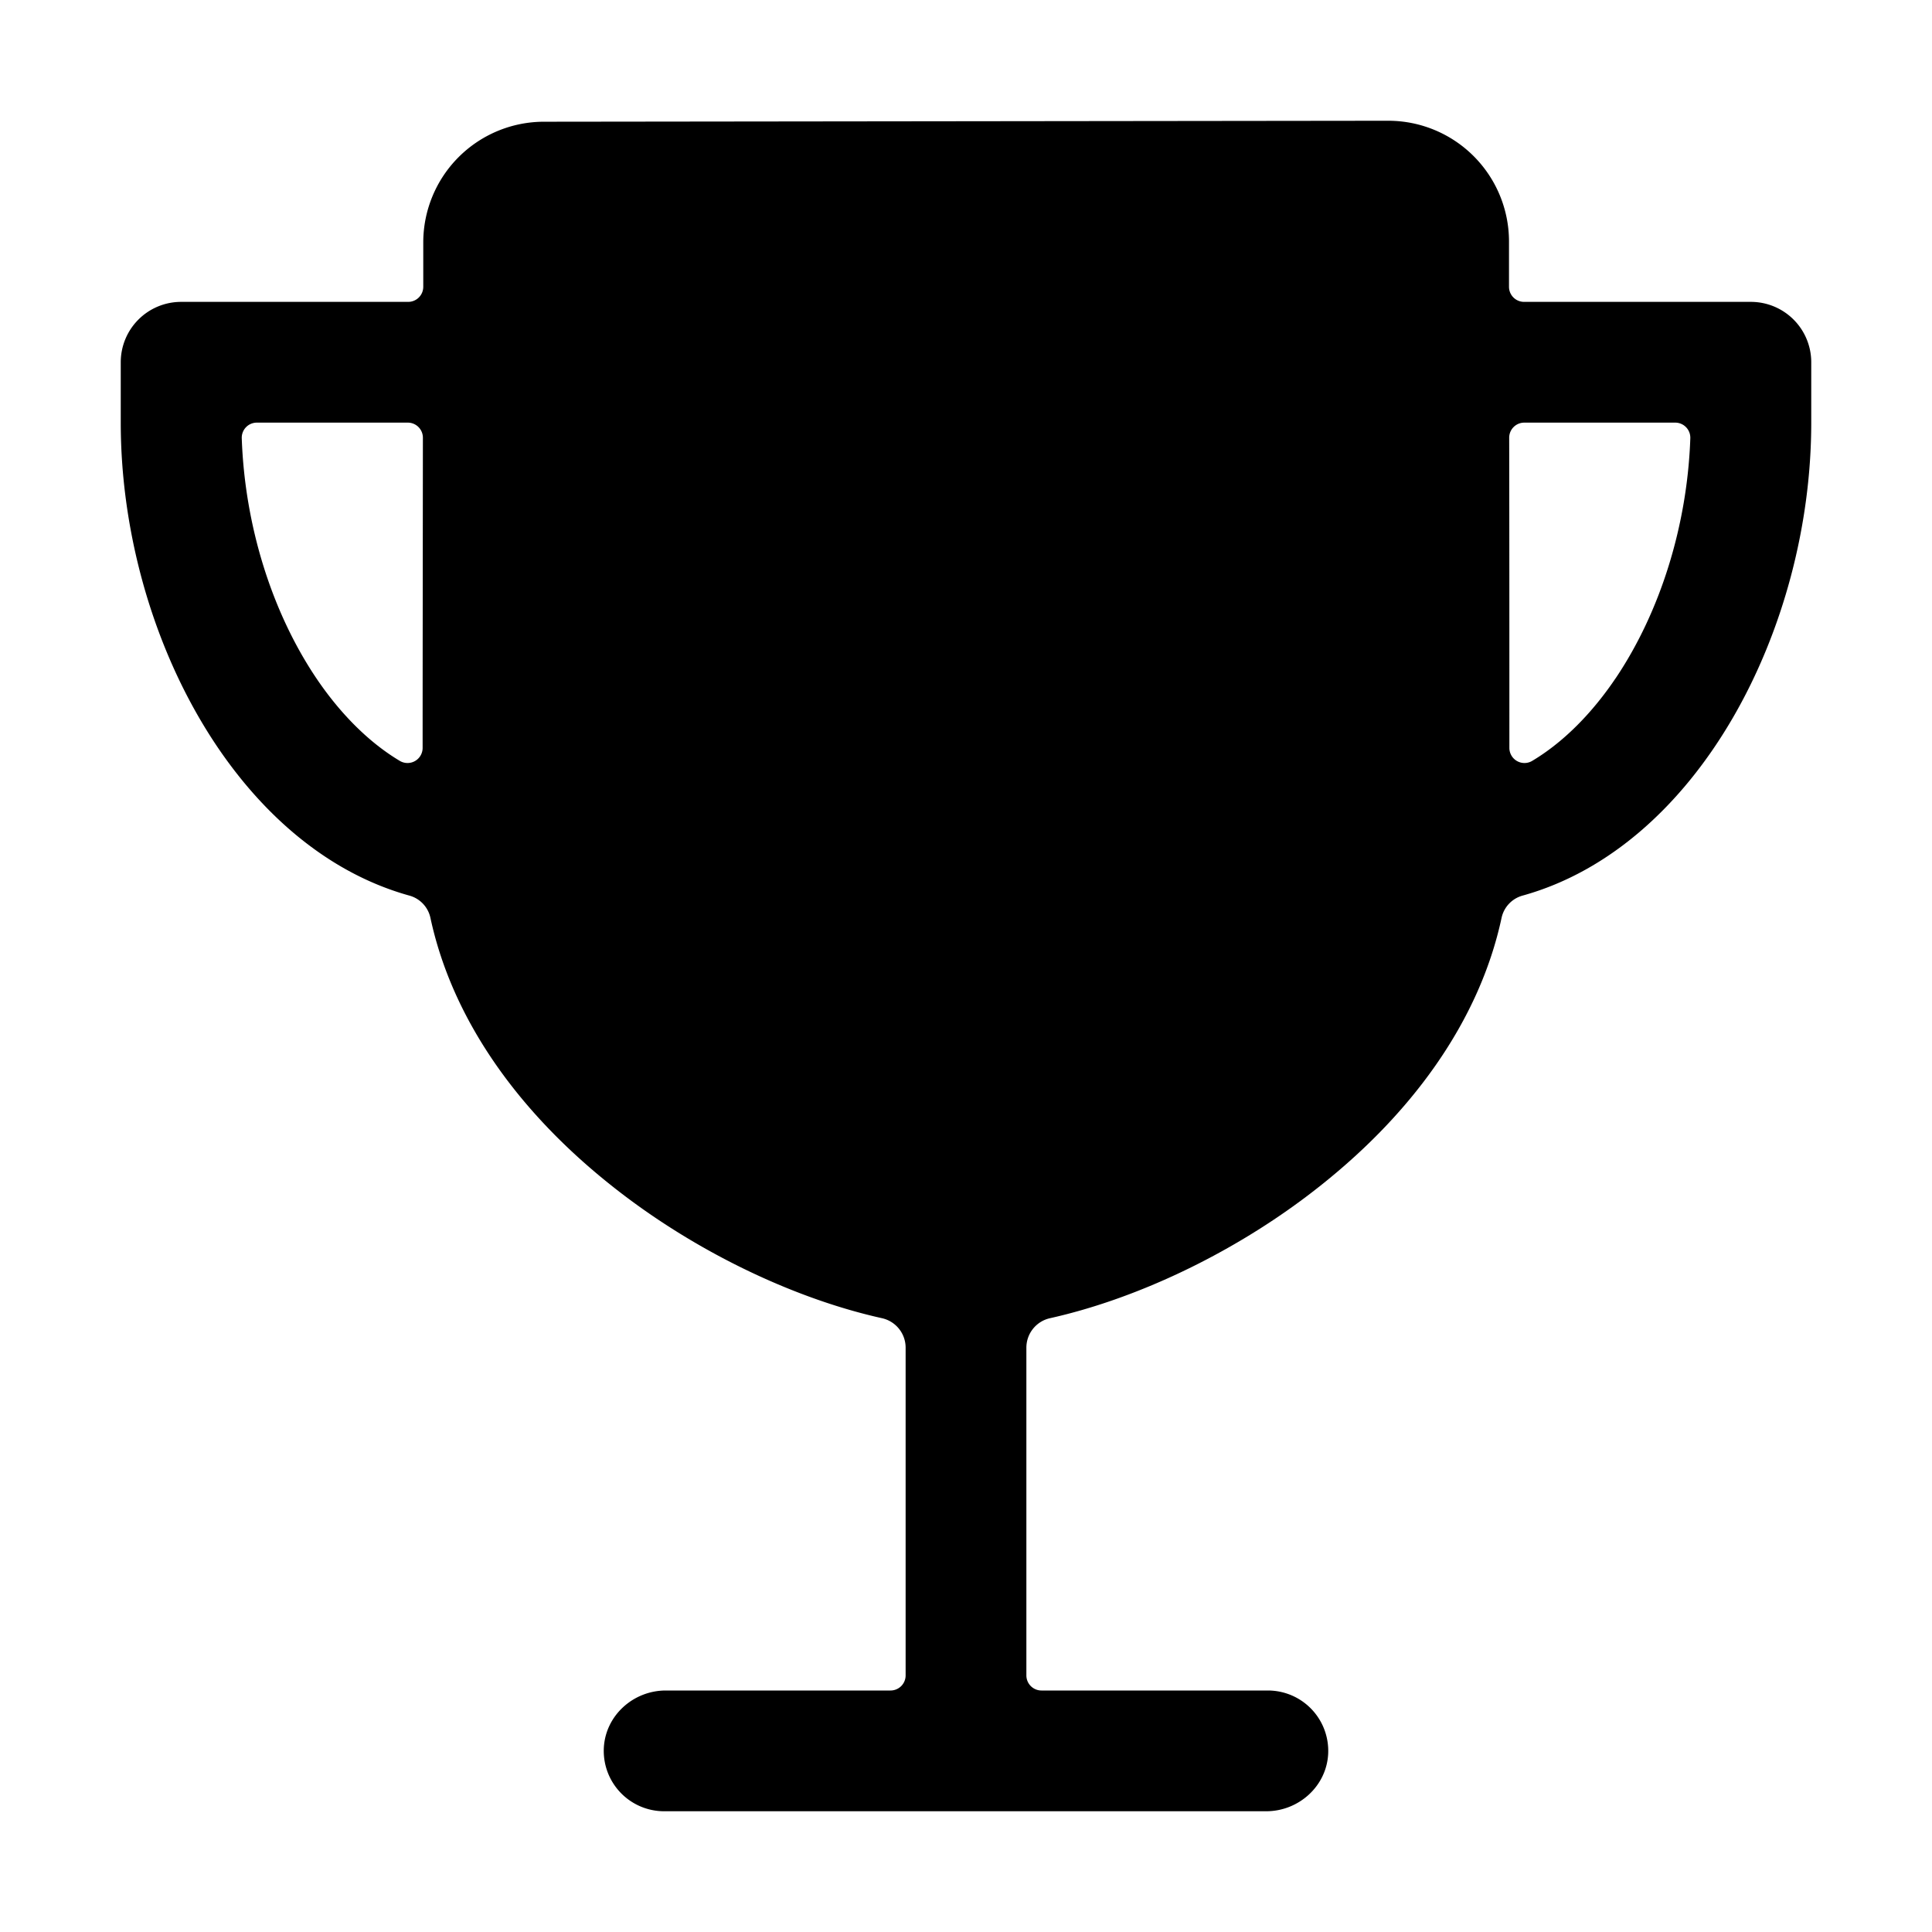
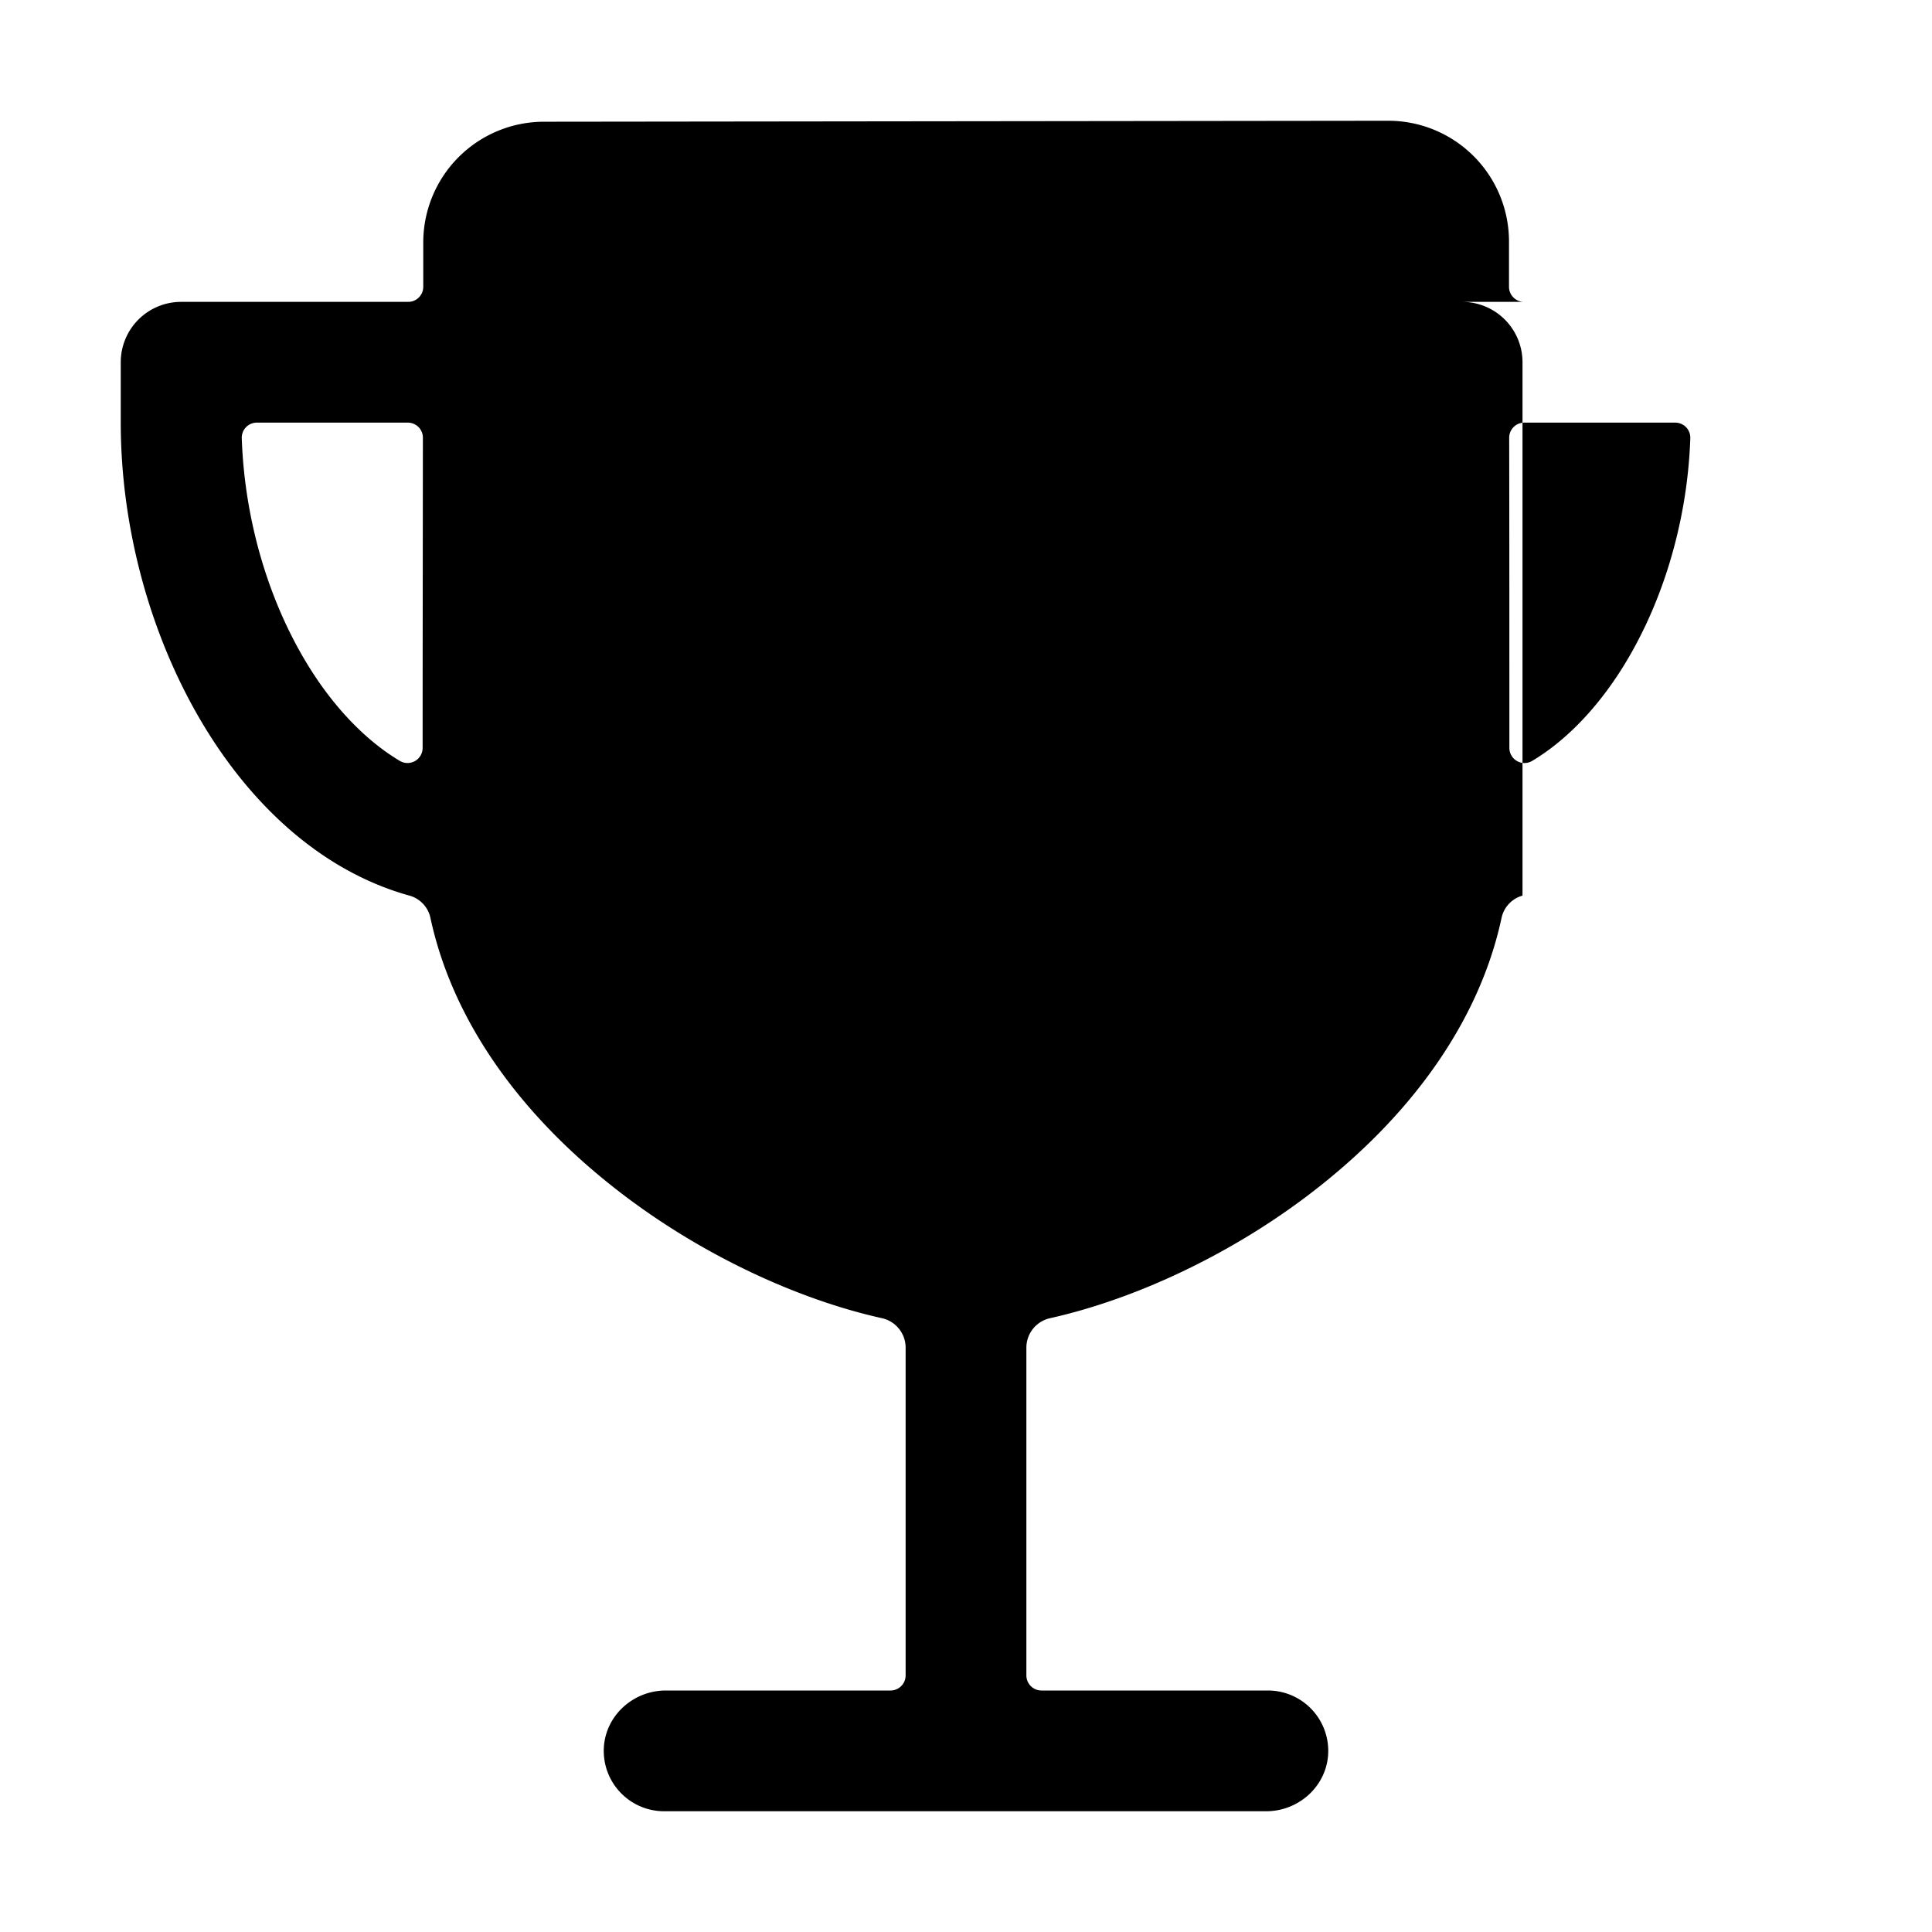
<svg xmlns="http://www.w3.org/2000/svg" viewBox="0 0 512 512">
-   <path d="M464 80h-60.1a4 4 0 01-4-4V63.92a32 32 0 00-32-31.92l-223.79.26a32 32 0 00-31.94 31.93V76a4 4 0 01-4 4H48a16 16 0 00-16 16v16c0 54.53 30 112.45 76.52 125.35a7.82 7.82 0 015.55 5.9c5.77 26.89 23.52 52.5 51.41 73.61 20.91 15.83 45.85 27.5 68.27 32.48a8 8 0 016.25 7.8V444a4 4 0 01-4 4h-59.55c-8.61 0-16 6.62-16.43 15.23A16 16 0 00176 480h159.55c8.61 0 16-6.62 16.43-15.23A16 16 0 00336 448h-60a4 4 0 01-4-4v-86.86a8 8 0 016.25-7.8c22.42-5 47.36-16.65 68.27-32.48 27.89-21.11 45.64-46.72 51.41-73.61a7.82 7.82 0 015.55-5.9C450 224.45 480 166.53 480 112V96a16 16 0 00-16-16zM112 198.22a4 4 0 01-6 3.45c-10.26-6.11-17.75-15.37-22.14-21.89-11.91-17.69-19-40.67-19.79-63.63a4 4 0 014-4.15h40a4 4 0 014 4c-.02 27.45-.07 58.87-.07 82.22zm316.13-18.44c-4.39 6.52-11.87 15.78-22.13 21.89a4 4 0 01-6-3.46c0-26.51 0-56.63-.05-82.21a4 4 0 014-4h40a4 4 0 014 4.15c-.79 22.96-7.9 45.94-19.81 63.63z" />
+   <path d="M464 80h-60.1a4 4 0 01-4-4V63.92a32 32 0 00-32-31.92l-223.79.26a32 32 0 00-31.94 31.93V76a4 4 0 01-4 4H48a16 16 0 00-16 16v16c0 54.53 30 112.45 76.52 125.35a7.82 7.82 0 015.55 5.9c5.77 26.89 23.52 52.5 51.41 73.61 20.91 15.83 45.85 27.5 68.27 32.48a8 8 0 016.25 7.8V444a4 4 0 01-4 4h-59.55c-8.61 0-16 6.62-16.43 15.23A16 16 0 00176 480h159.55c8.61 0 16-6.62 16.43-15.23A16 16 0 00336 448h-60a4 4 0 01-4-4v-86.86a8 8 0 016.25-7.8c22.42-5 47.36-16.65 68.27-32.48 27.89-21.11 45.64-46.72 51.41-73.61a7.82 7.82 0 015.55-5.9V96a16 16 0 00-16-16zM112 198.22a4 4 0 01-6 3.45c-10.26-6.11-17.75-15.37-22.14-21.89-11.91-17.69-19-40.67-19.79-63.63a4 4 0 014-4.15h40a4 4 0 014 4c-.02 27.45-.07 58.87-.07 82.22zm316.13-18.44c-4.39 6.52-11.87 15.78-22.13 21.89a4 4 0 01-6-3.46c0-26.51 0-56.63-.05-82.21a4 4 0 014-4h40a4 4 0 014 4.15c-.79 22.96-7.9 45.94-19.81 63.63z" />
</svg>